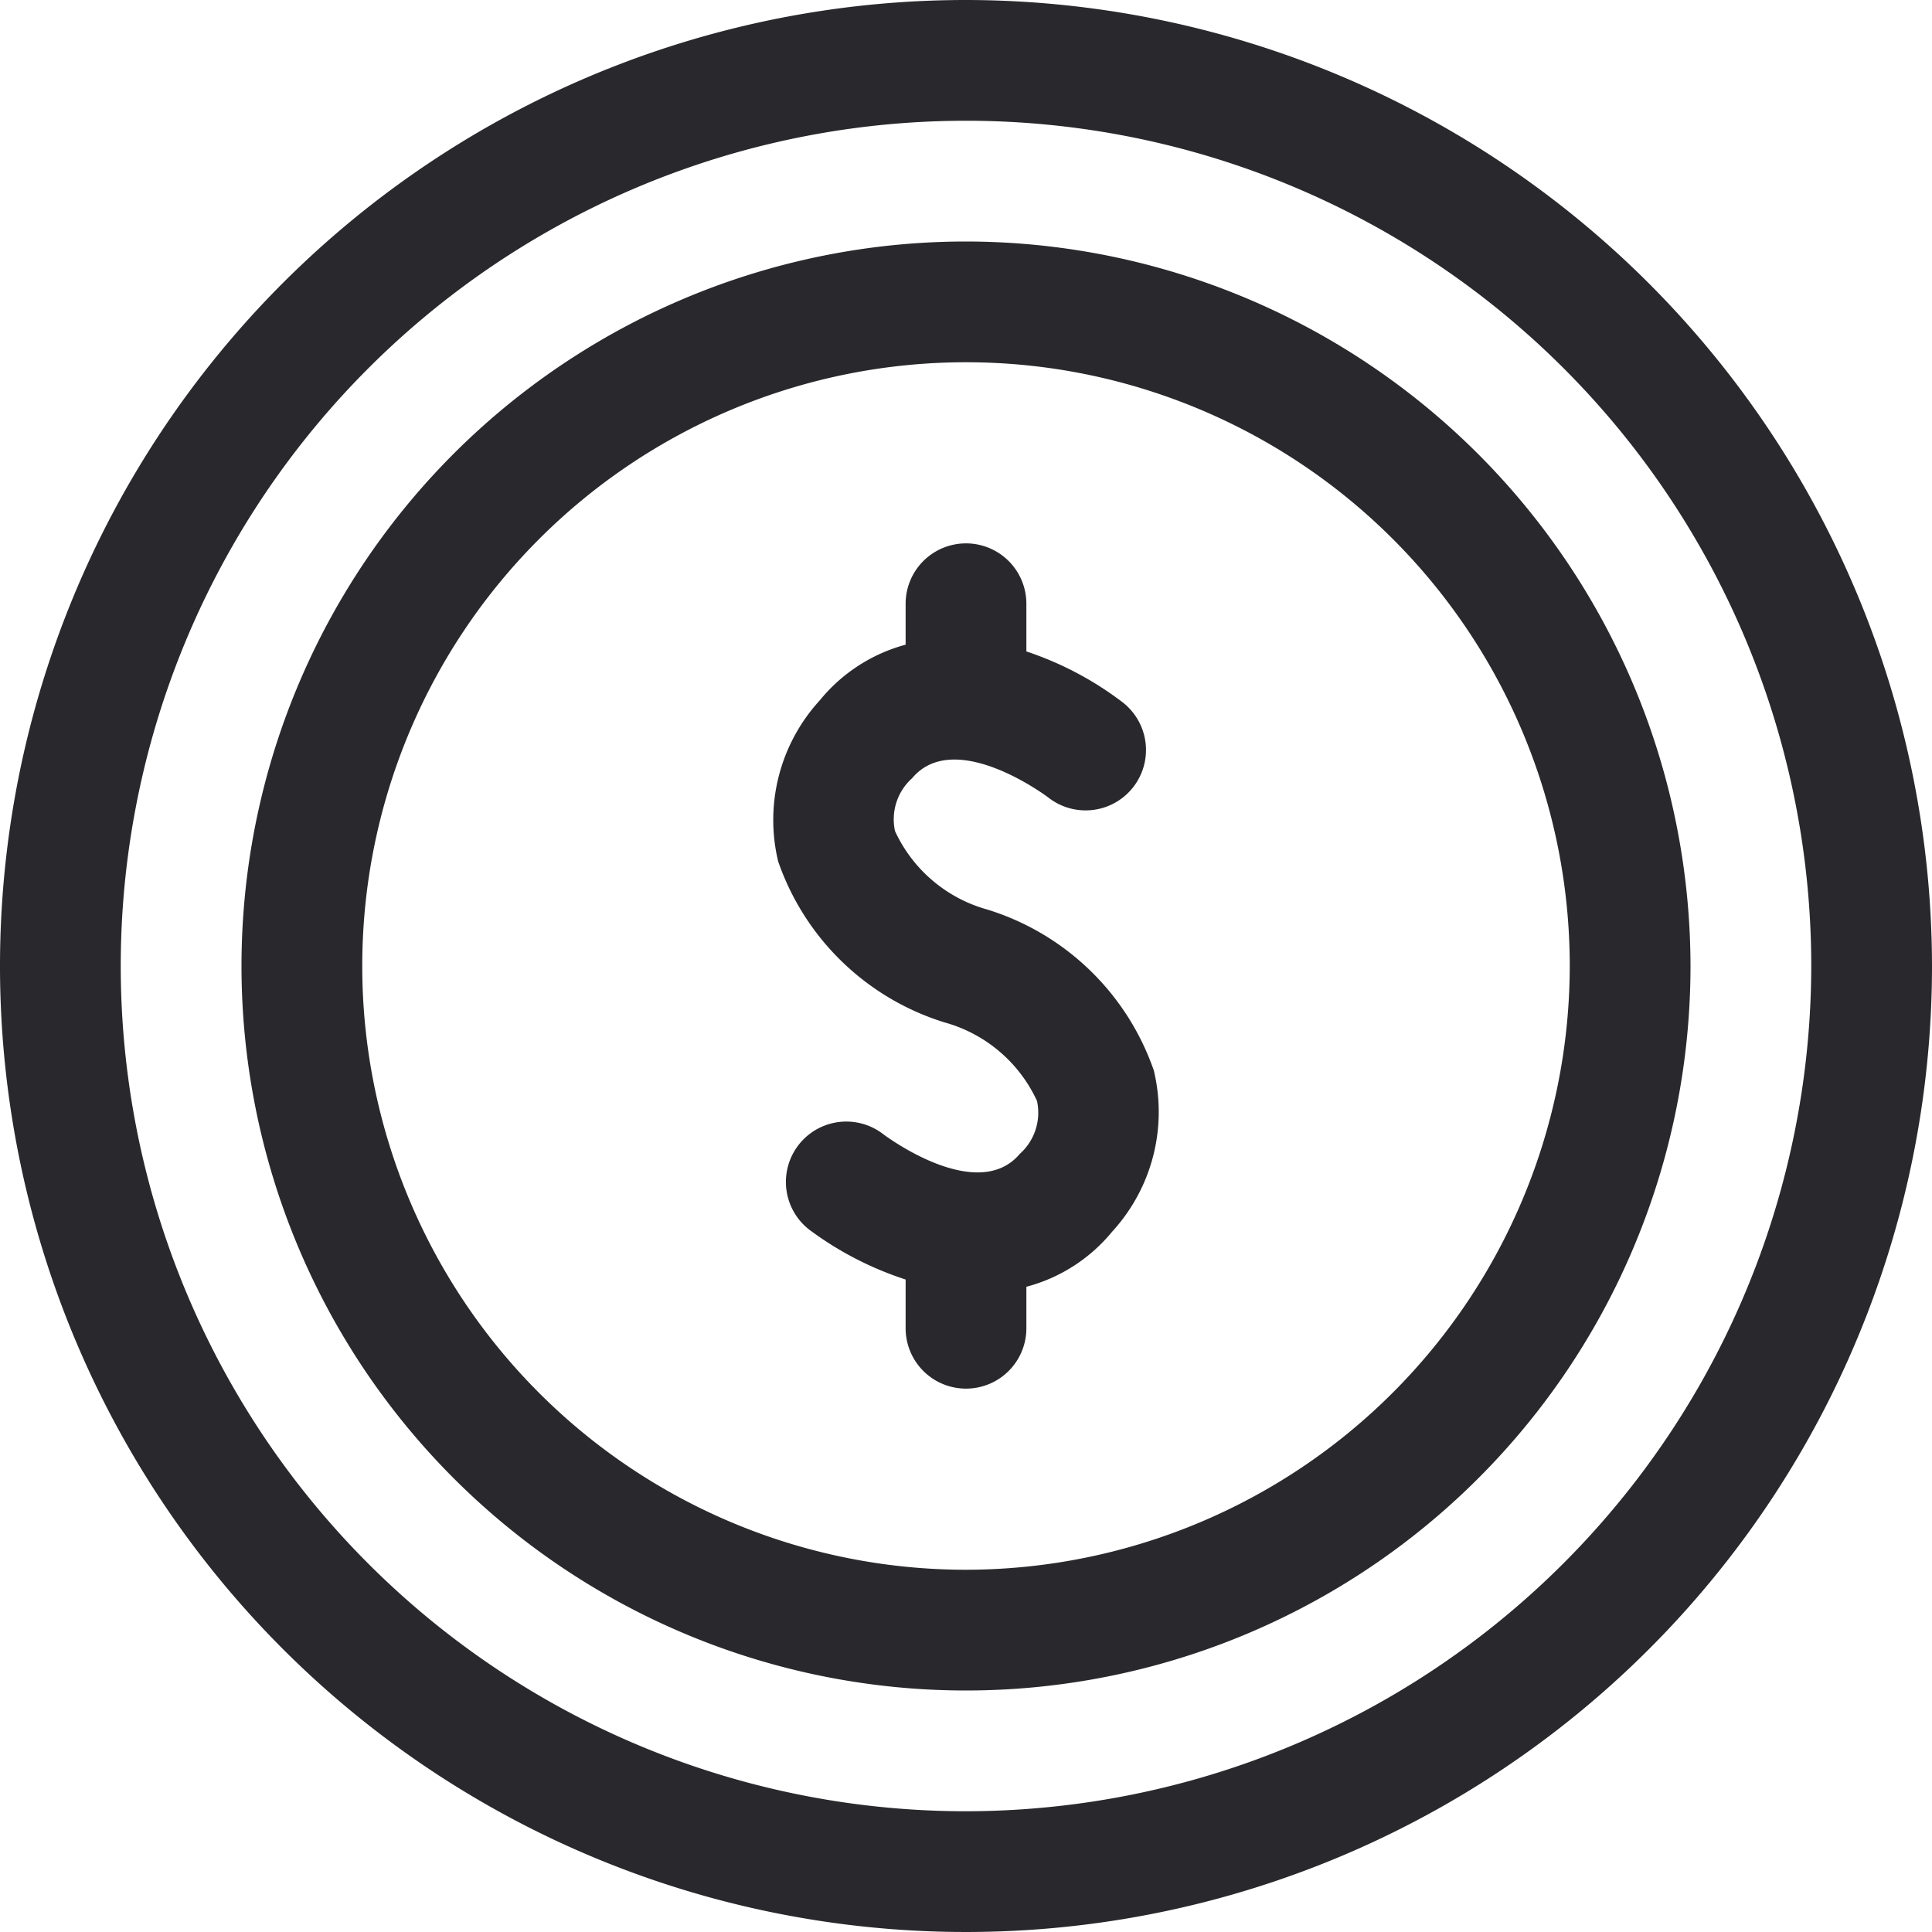
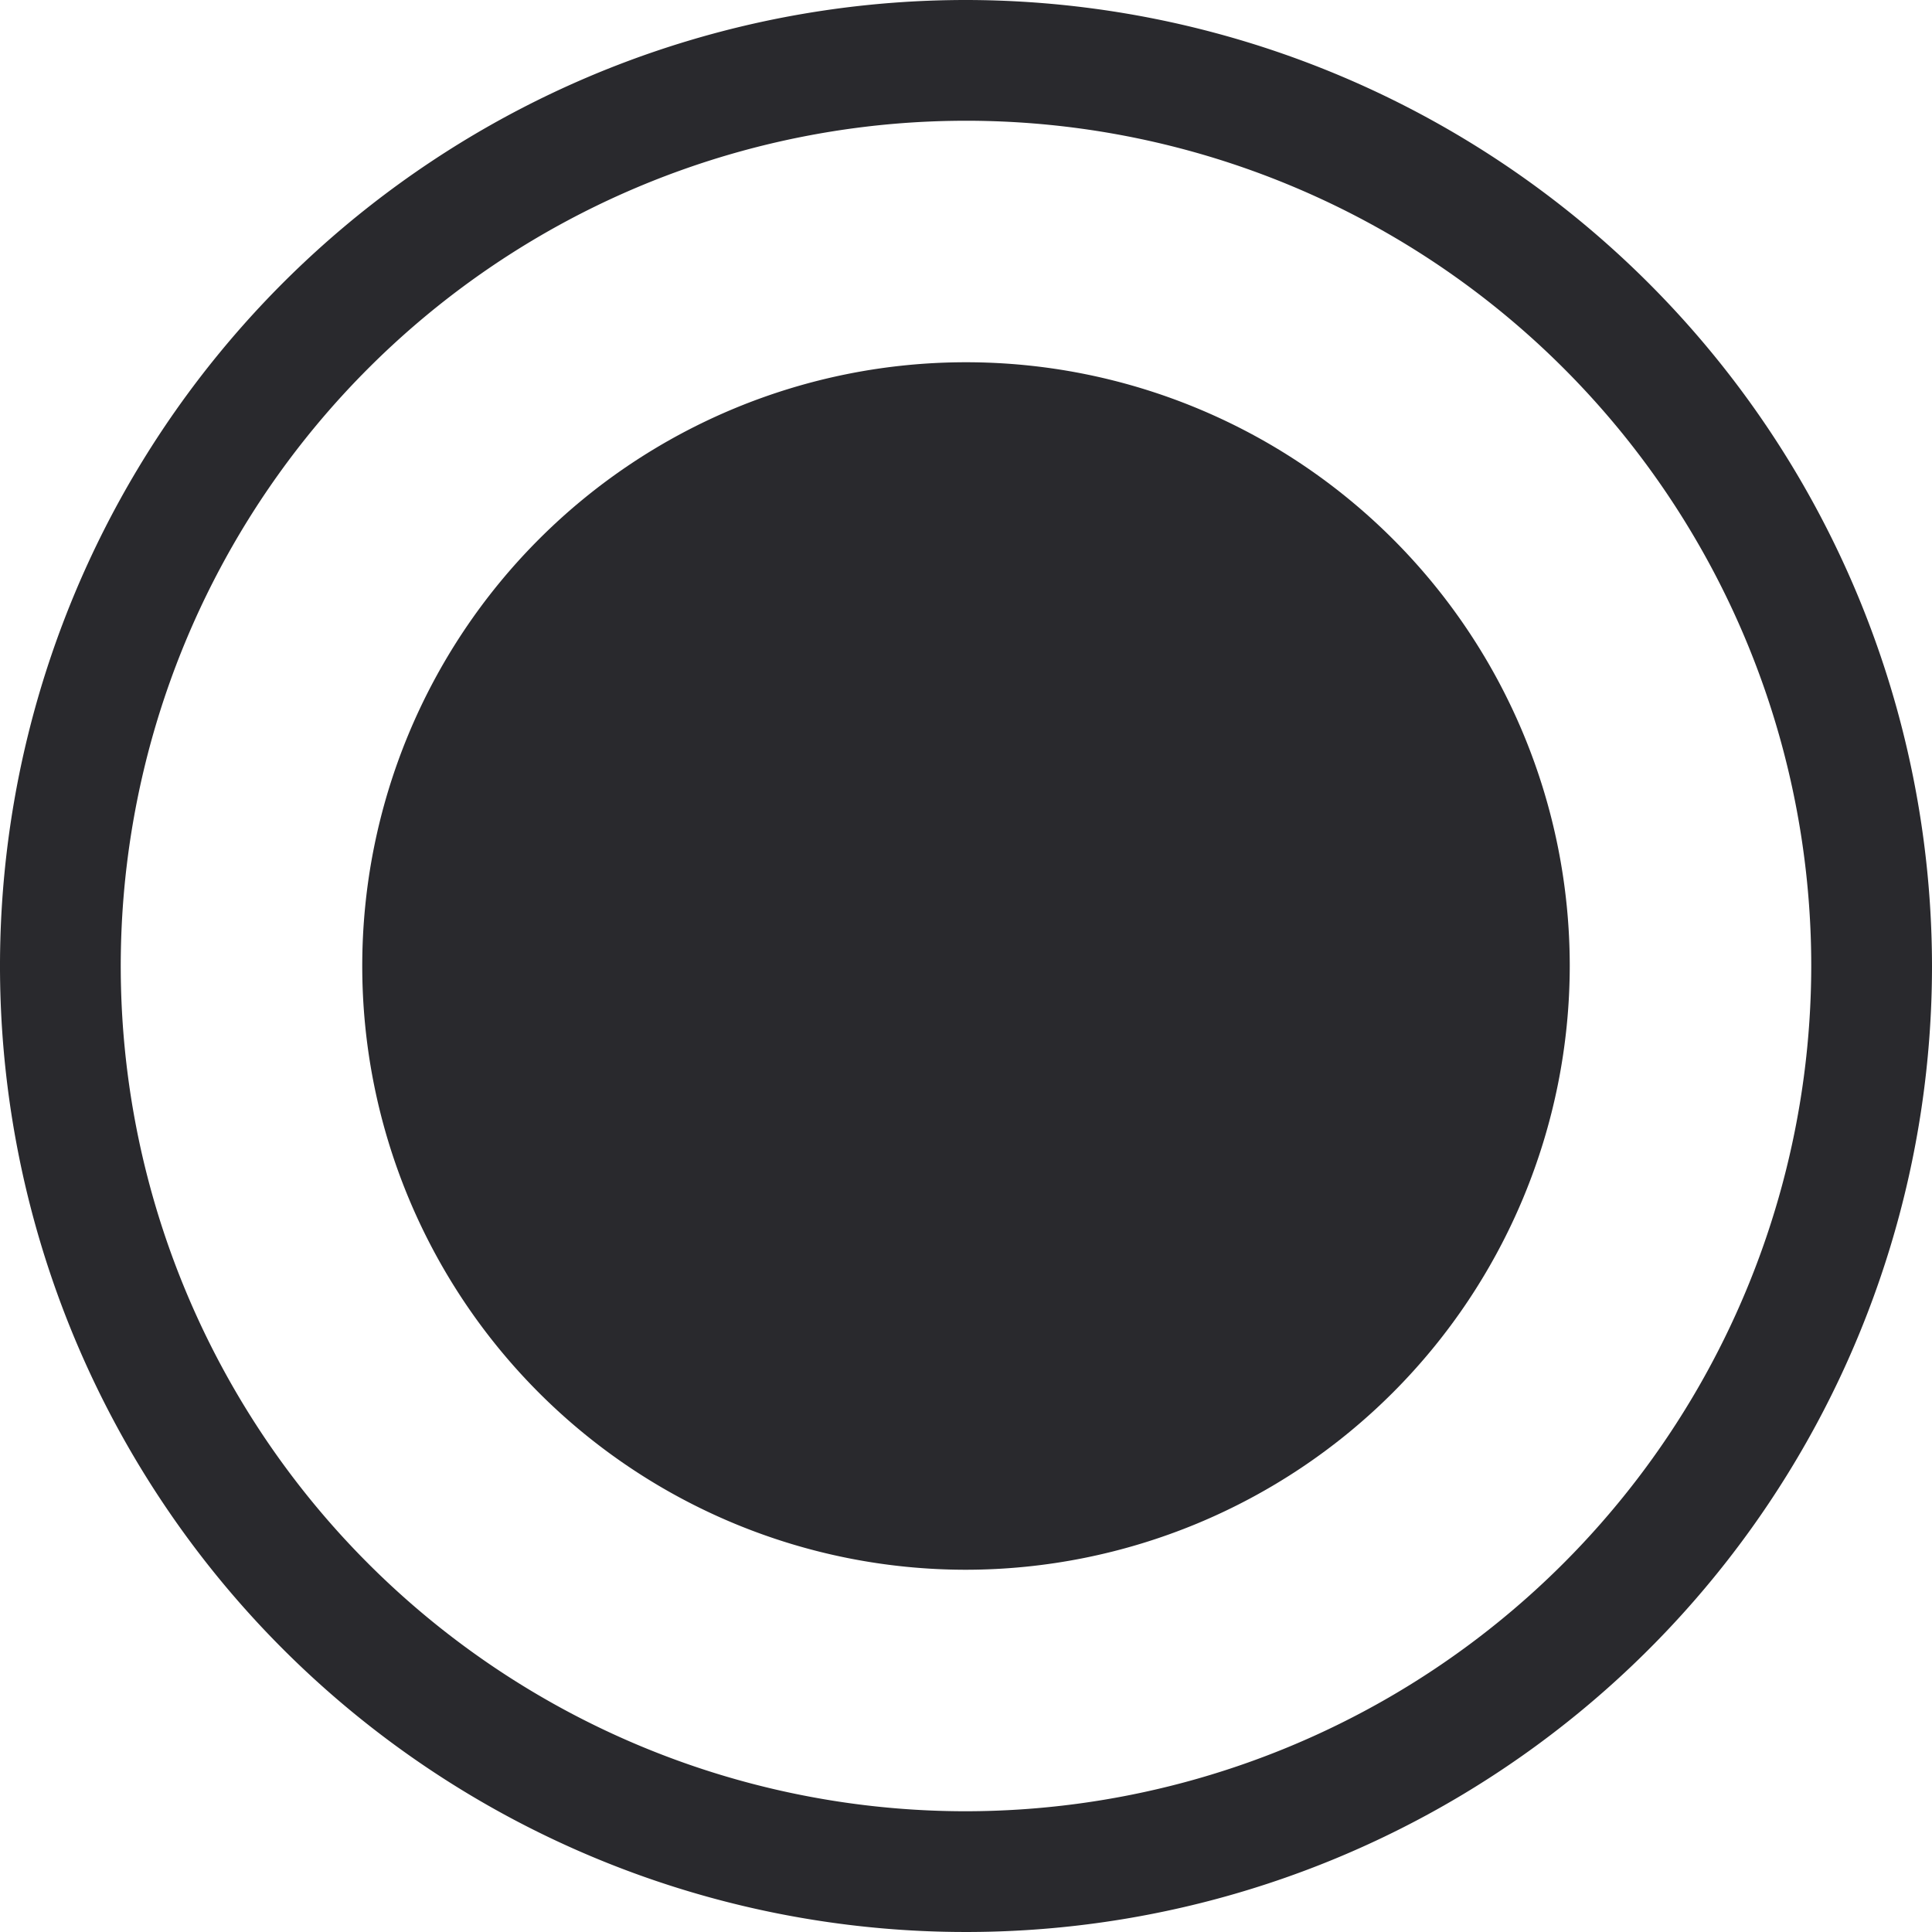
<svg xmlns="http://www.w3.org/2000/svg" viewBox="0 0 32 32">
  <title>Artboard-11</title>
  <g id="Coin">
    <path d="M16,0A16,16,0,1,0,32,16,16.018,16.018,0,0,0,16,0Zm0,30A14,14,0,1,1,30,16,14.016,14.016,0,0,1,16,30Z" style="fill:#29292d" />
-     <path d="M16,4A12,12,0,1,0,28,16,12.014,12.014,0,0,0,16,4Zm0,22A10,10,0,1,1,26,16,10.011,10.011,0,0,1,16,26Z" style="fill:#29292d" />
-     <path d="M16.353,15.065a2.385,2.385,0,0,1-1.529-1.3.915.915,0,0,1,.284-.876c.71-.845,2.247.313,2.259.323a1,1,0,1,0,1.228-1.579A5.47,5.47,0,0,0,17,10.79V10a1,1,0,0,0-2,0v.678a2.756,2.756,0,0,0-1.421.921,2.934,2.934,0,0,0-.69,2.669,4.243,4.243,0,0,0,2.758,2.667,2.385,2.385,0,0,1,1.529,1.3.915.915,0,0,1-.284.876c-.71.842-2.242-.309-2.262-.325a1,1,0,0,0-1.225,1.582A5.519,5.519,0,0,0,15,21.193V22a1,1,0,0,0,2,0v-.687A2.743,2.743,0,0,0,18.421,20.4a2.934,2.934,0,0,0,.69-2.669A4.243,4.243,0,0,0,16.353,15.065Z" style="fill:#29292d" />
+     <path d="M16,4Zm0,22A10,10,0,1,1,26,16,10.011,10.011,0,0,1,16,26Z" style="fill:#29292d" />
  </g>
</svg>